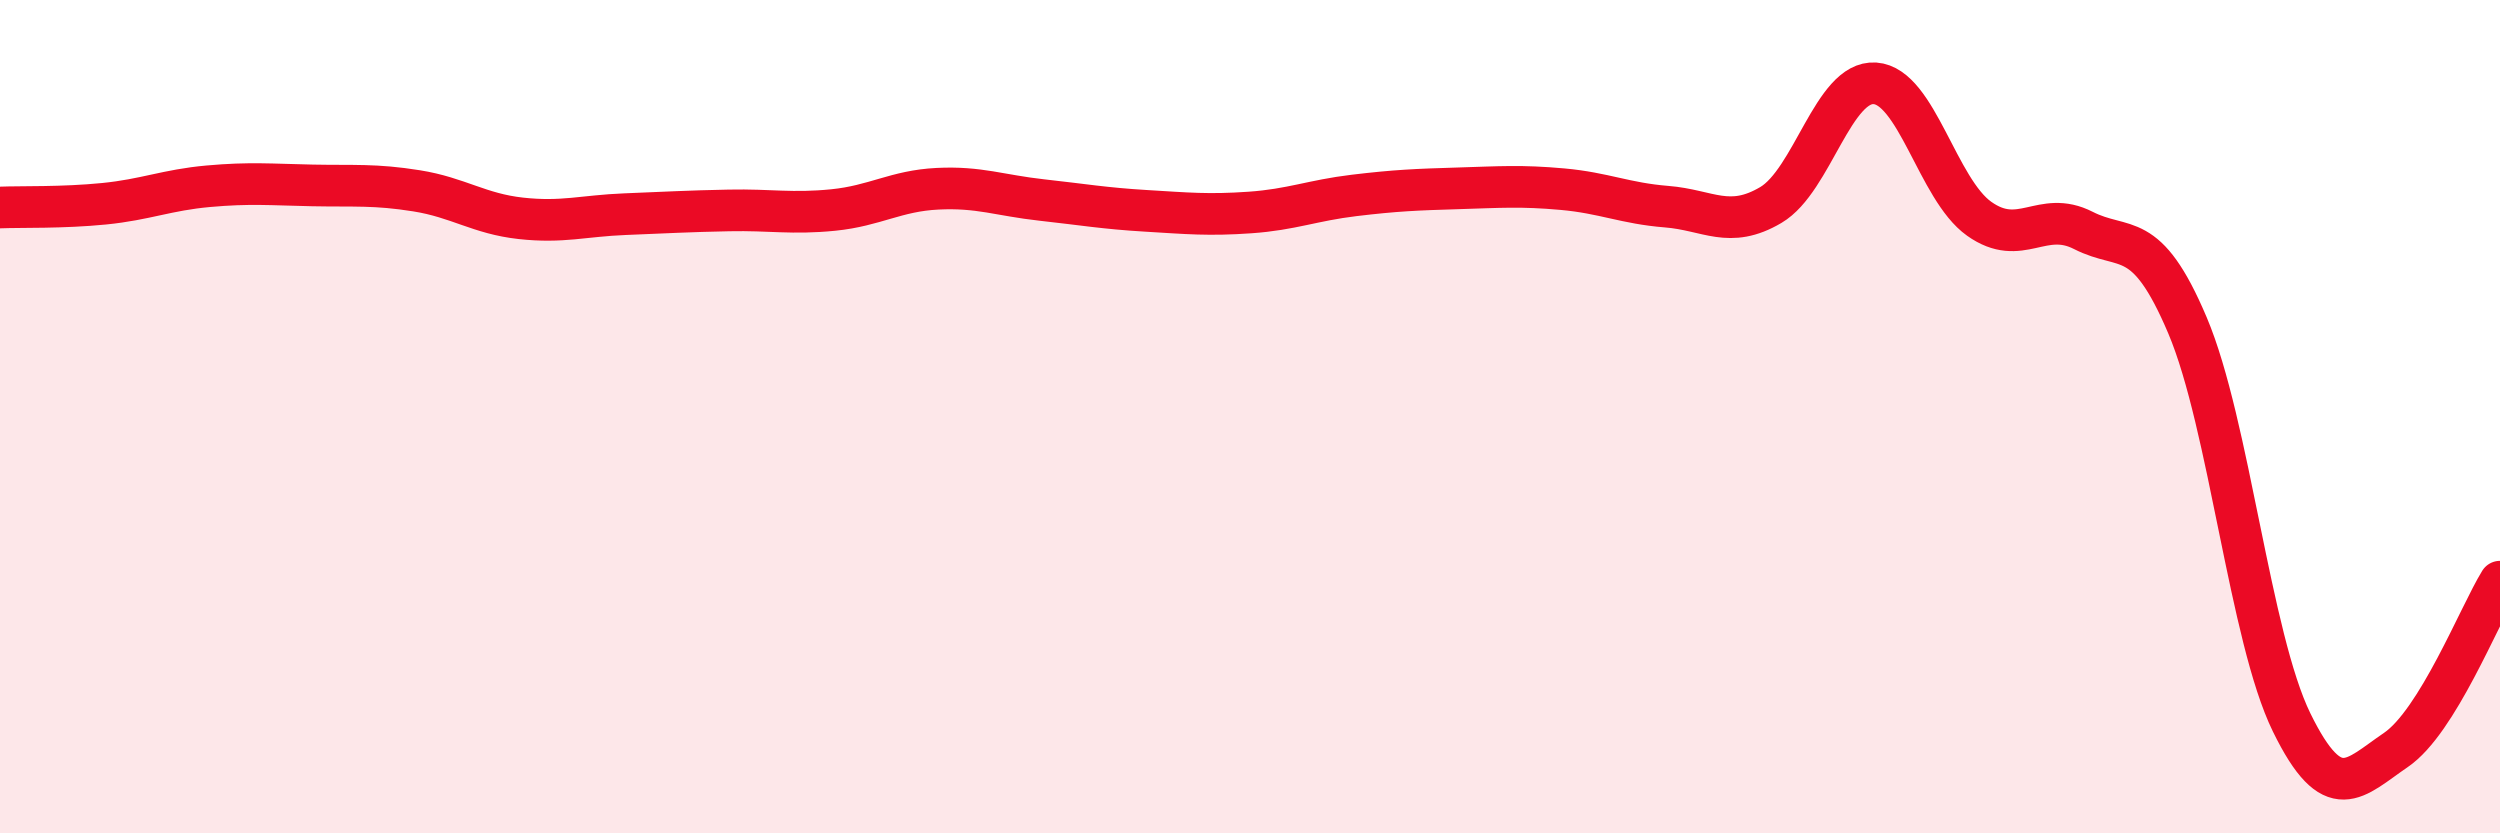
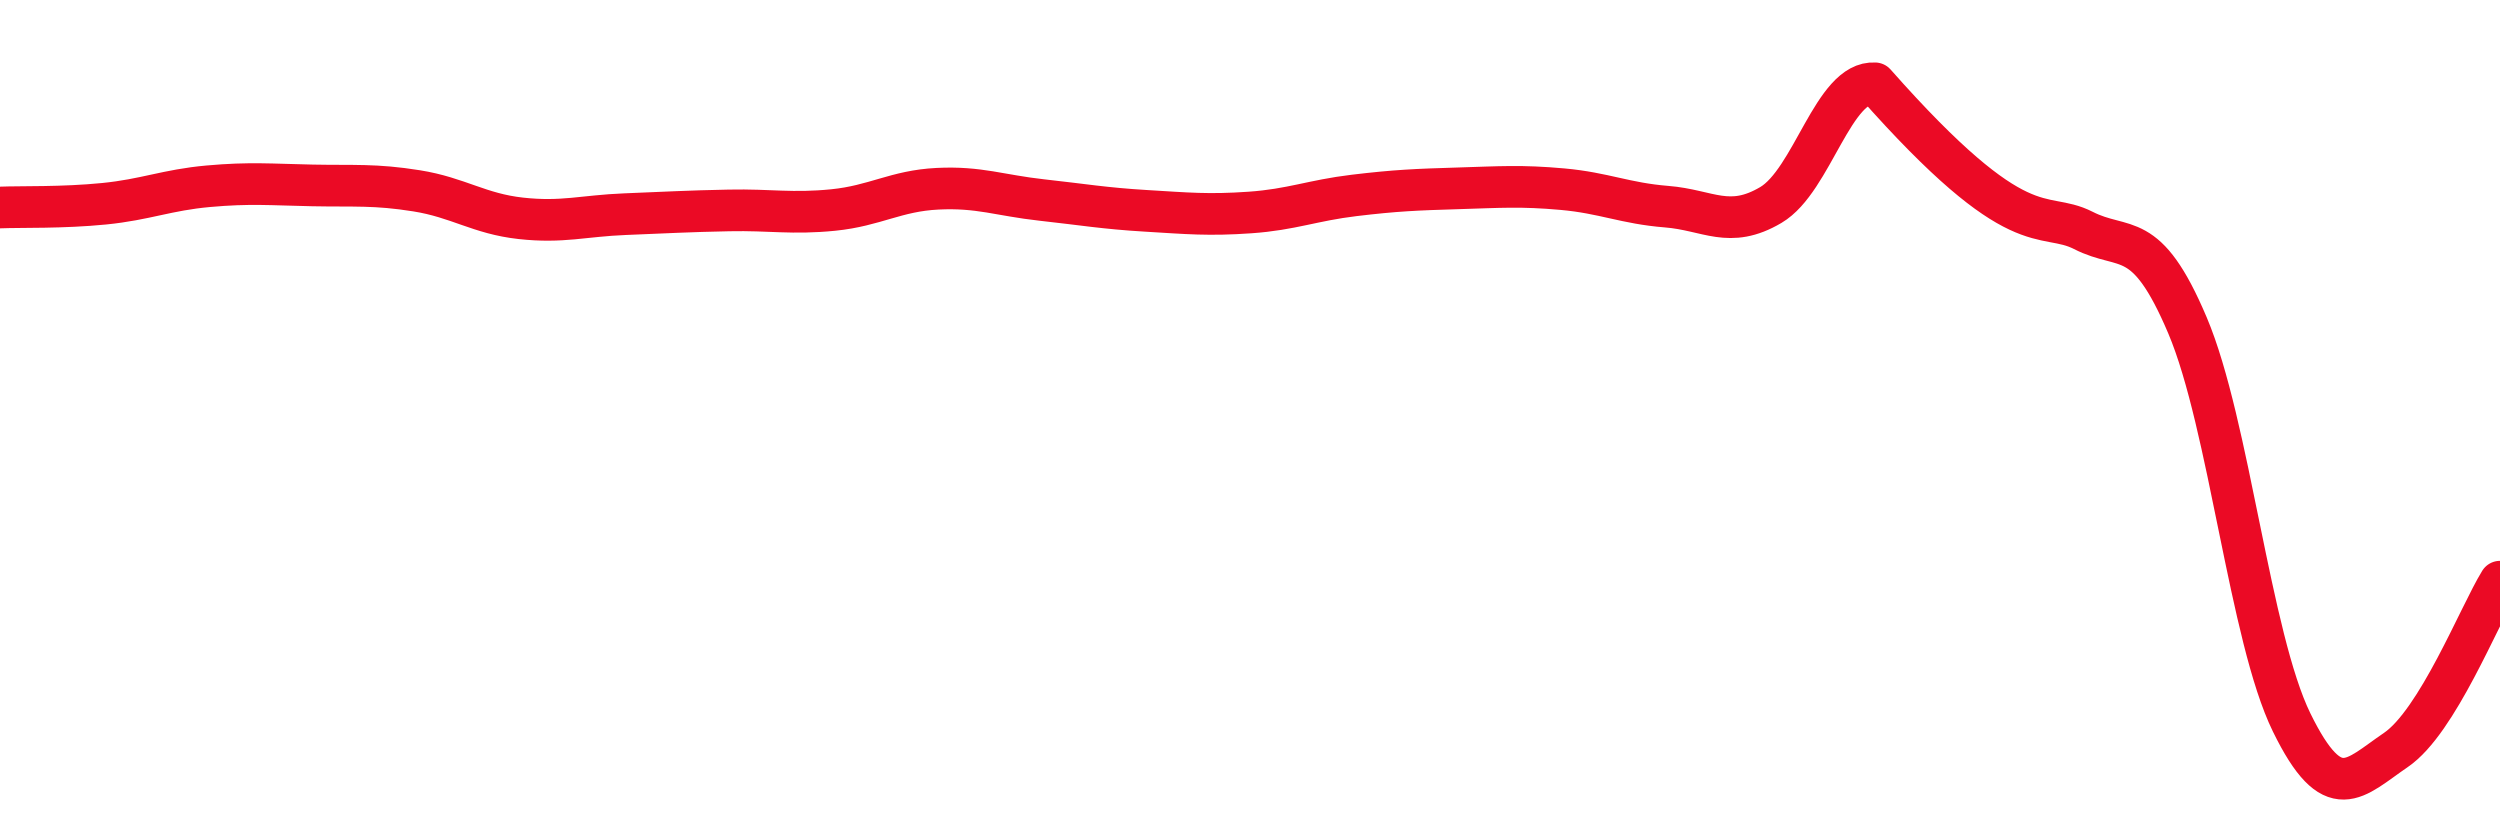
<svg xmlns="http://www.w3.org/2000/svg" width="60" height="20" viewBox="0 0 60 20">
-   <path d="M 0,4.98 C 0.5,4.96 1.5,4.99 2.5,4.89 C 3.5,4.79 4,4.56 5,4.47 C 6,4.38 6.5,4.43 7.5,4.45 C 8.5,4.47 9,4.42 10,4.58 C 11,4.74 11.5,5.13 12.5,5.24 C 13.5,5.35 14,5.18 15,5.14 C 16,5.1 16.5,5.07 17.5,5.05 C 18.5,5.03 19,5.14 20,5.04 C 21,4.94 21.5,4.58 22.5,4.53 C 23.5,4.48 24,4.69 25,4.8 C 26,4.91 26.5,5 27.5,5.06 C 28.5,5.12 29,5.17 30,5.1 C 31,5.03 31.5,4.81 32.5,4.69 C 33.5,4.57 34,4.55 35,4.52 C 36,4.49 36.5,4.45 37.5,4.54 C 38.5,4.63 39,4.88 40,4.96 C 41,5.04 41.5,5.51 42.5,4.92 C 43.5,4.33 44,1.93 45,2 C 46,2.07 46.5,4.54 47.5,5.25 C 48.5,5.96 49,5.02 50,5.53 C 51,6.04 51.5,5.45 52.5,7.81 C 53.5,10.17 54,15.3 55,17.34 C 56,19.38 56.5,18.68 57.5,18 C 58.5,17.32 59.5,14.77 60,13.96L60 20L0 20Z" fill="#EB0A25" opacity="0.1" stroke-linecap="round" stroke-linejoin="round" />
-   <path d="M 0,4.98 C 0.5,4.96 1.5,4.99 2.5,4.89 C 3.5,4.79 4,4.56 5,4.47 C 6,4.38 6.5,4.43 7.5,4.45 C 8.5,4.47 9,4.42 10,4.58 C 11,4.74 11.5,5.13 12.5,5.24 C 13.5,5.35 14,5.18 15,5.14 C 16,5.1 16.5,5.07 17.5,5.05 C 18.5,5.03 19,5.14 20,5.04 C 21,4.94 21.5,4.58 22.5,4.53 C 23.5,4.48 24,4.69 25,4.8 C 26,4.91 26.5,5 27.5,5.06 C 28.5,5.12 29,5.17 30,5.1 C 31,5.03 31.5,4.81 32.5,4.69 C 33.5,4.57 34,4.55 35,4.52 C 36,4.49 36.5,4.45 37.5,4.54 C 38.5,4.63 39,4.88 40,4.96 C 41,5.04 41.5,5.51 42.5,4.92 C 43.5,4.33 44,1.93 45,2 C 46,2.07 46.5,4.54 47.5,5.25 C 48.5,5.96 49,5.02 50,5.53 C 51,6.04 51.5,5.45 52.5,7.81 C 53.5,10.17 54,15.3 55,17.34 C 56,19.38 56.5,18.68 57.5,18 C 58.5,17.32 59.5,14.77 60,13.96" stroke="#EB0A25" stroke-width="1" fill="none" stroke-linecap="round" stroke-linejoin="round" />
+   <path d="M 0,4.98 C 0.5,4.96 1.5,4.99 2.5,4.89 C 3.5,4.79 4,4.56 5,4.47 C 6,4.38 6.5,4.43 7.5,4.45 C 8.5,4.47 9,4.42 10,4.58 C 11,4.74 11.5,5.13 12.5,5.24 C 13.5,5.35 14,5.18 15,5.14 C 16,5.1 16.5,5.07 17.5,5.05 C 18.5,5.03 19,5.14 20,5.04 C 21,4.94 21.5,4.58 22.5,4.53 C 23.5,4.48 24,4.69 25,4.8 C 26,4.91 26.5,5 27.5,5.06 C 28.5,5.12 29,5.17 30,5.1 C 31,5.03 31.5,4.81 32.5,4.69 C 33.5,4.57 34,4.55 35,4.52 C 36,4.49 36.5,4.45 37.5,4.54 C 38.5,4.63 39,4.88 40,4.96 C 41,5.04 41.5,5.51 42.5,4.92 C 43.5,4.33 44,1.93 45,2 C 48.5,5.96 49,5.02 50,5.53 C 51,6.04 51.5,5.45 52.5,7.81 C 53.5,10.17 54,15.3 55,17.34 C 56,19.38 56.5,18.68 57.5,18 C 58.5,17.32 59.5,14.77 60,13.96" stroke="#EB0A25" stroke-width="1" fill="none" stroke-linecap="round" stroke-linejoin="round" />
</svg>